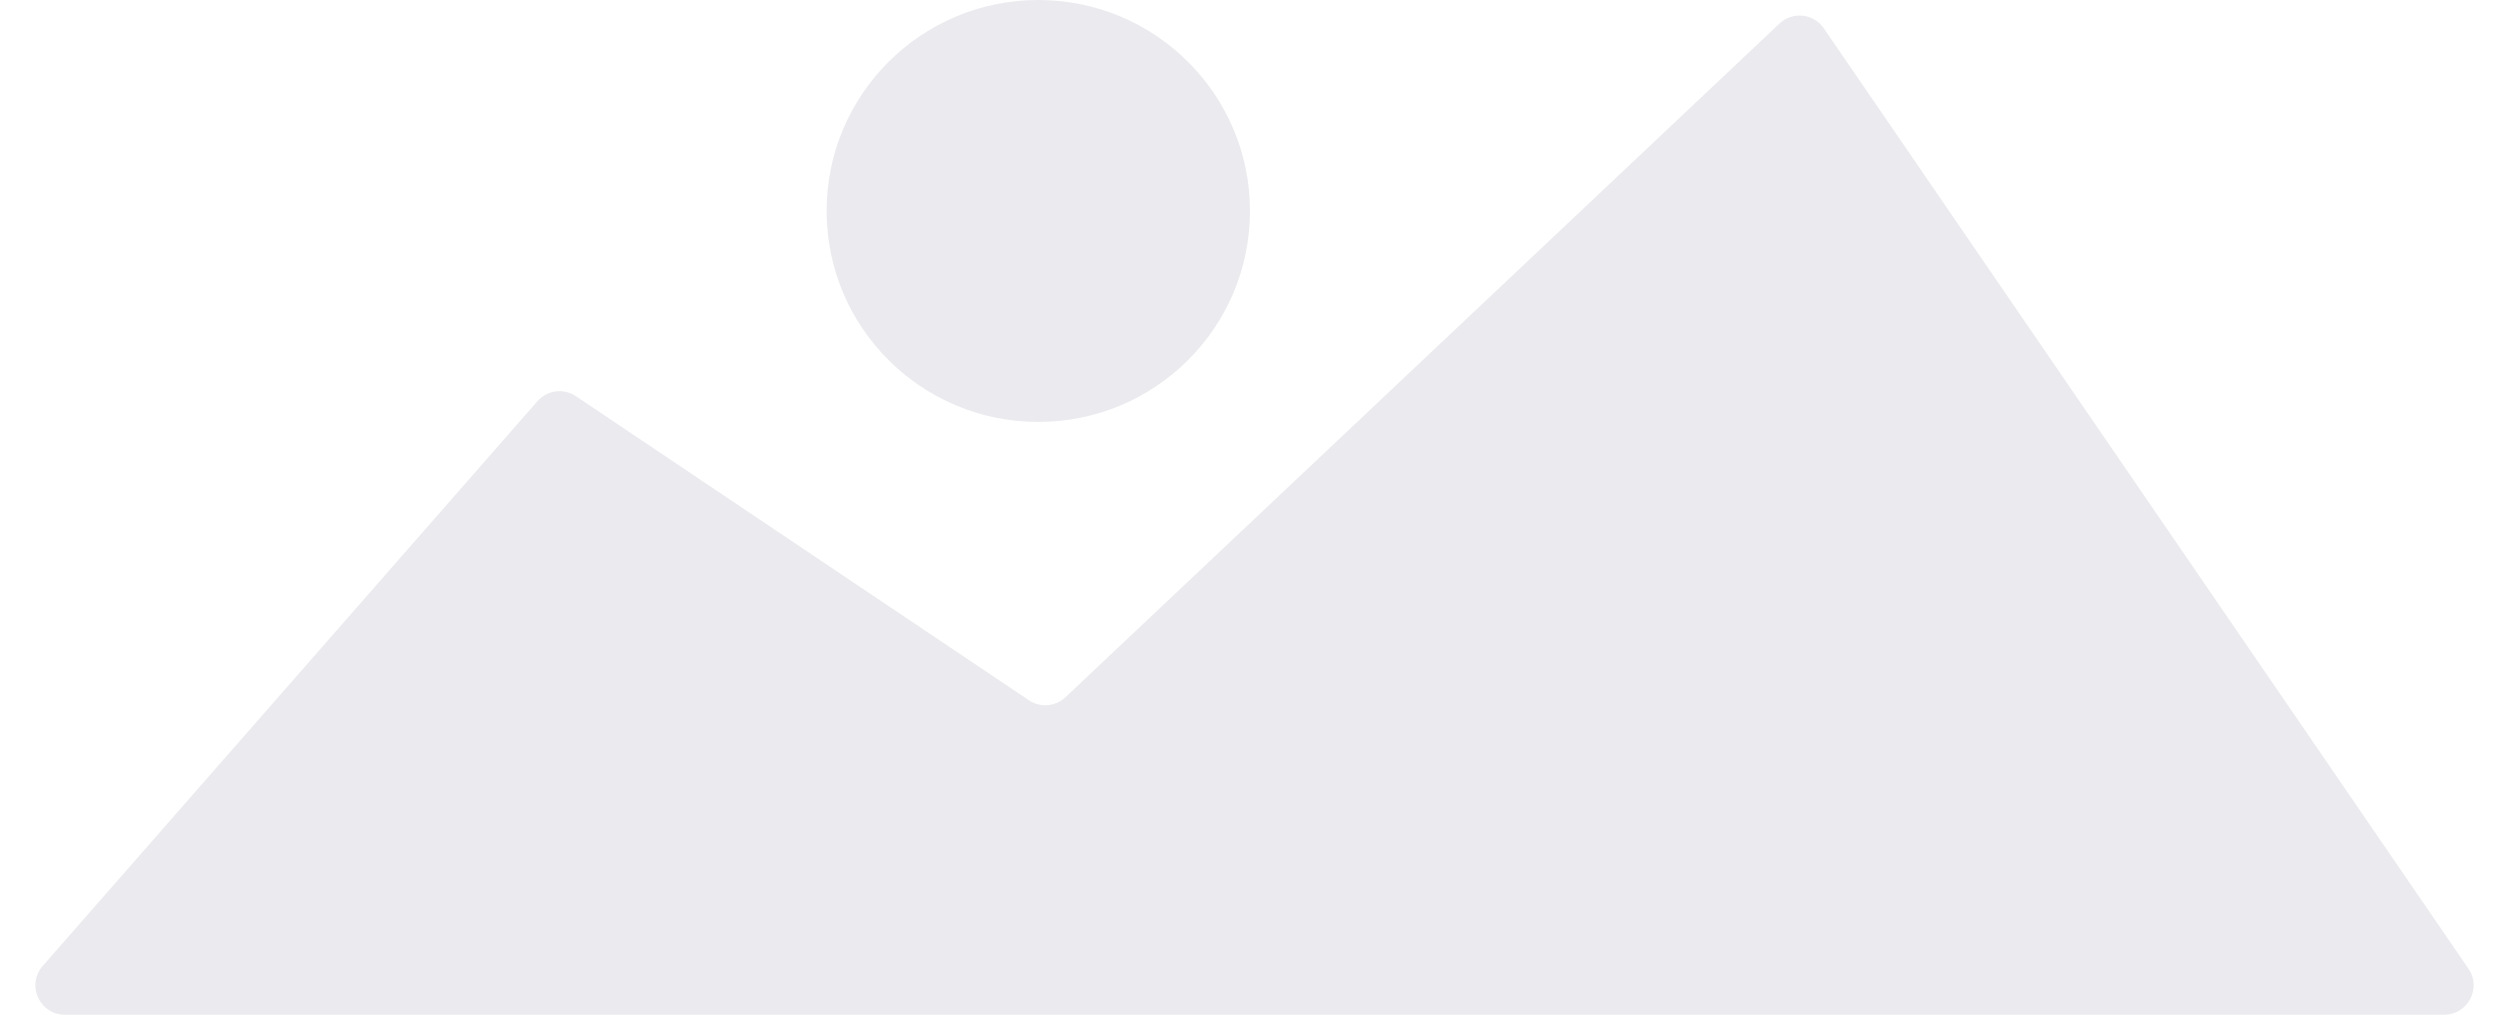
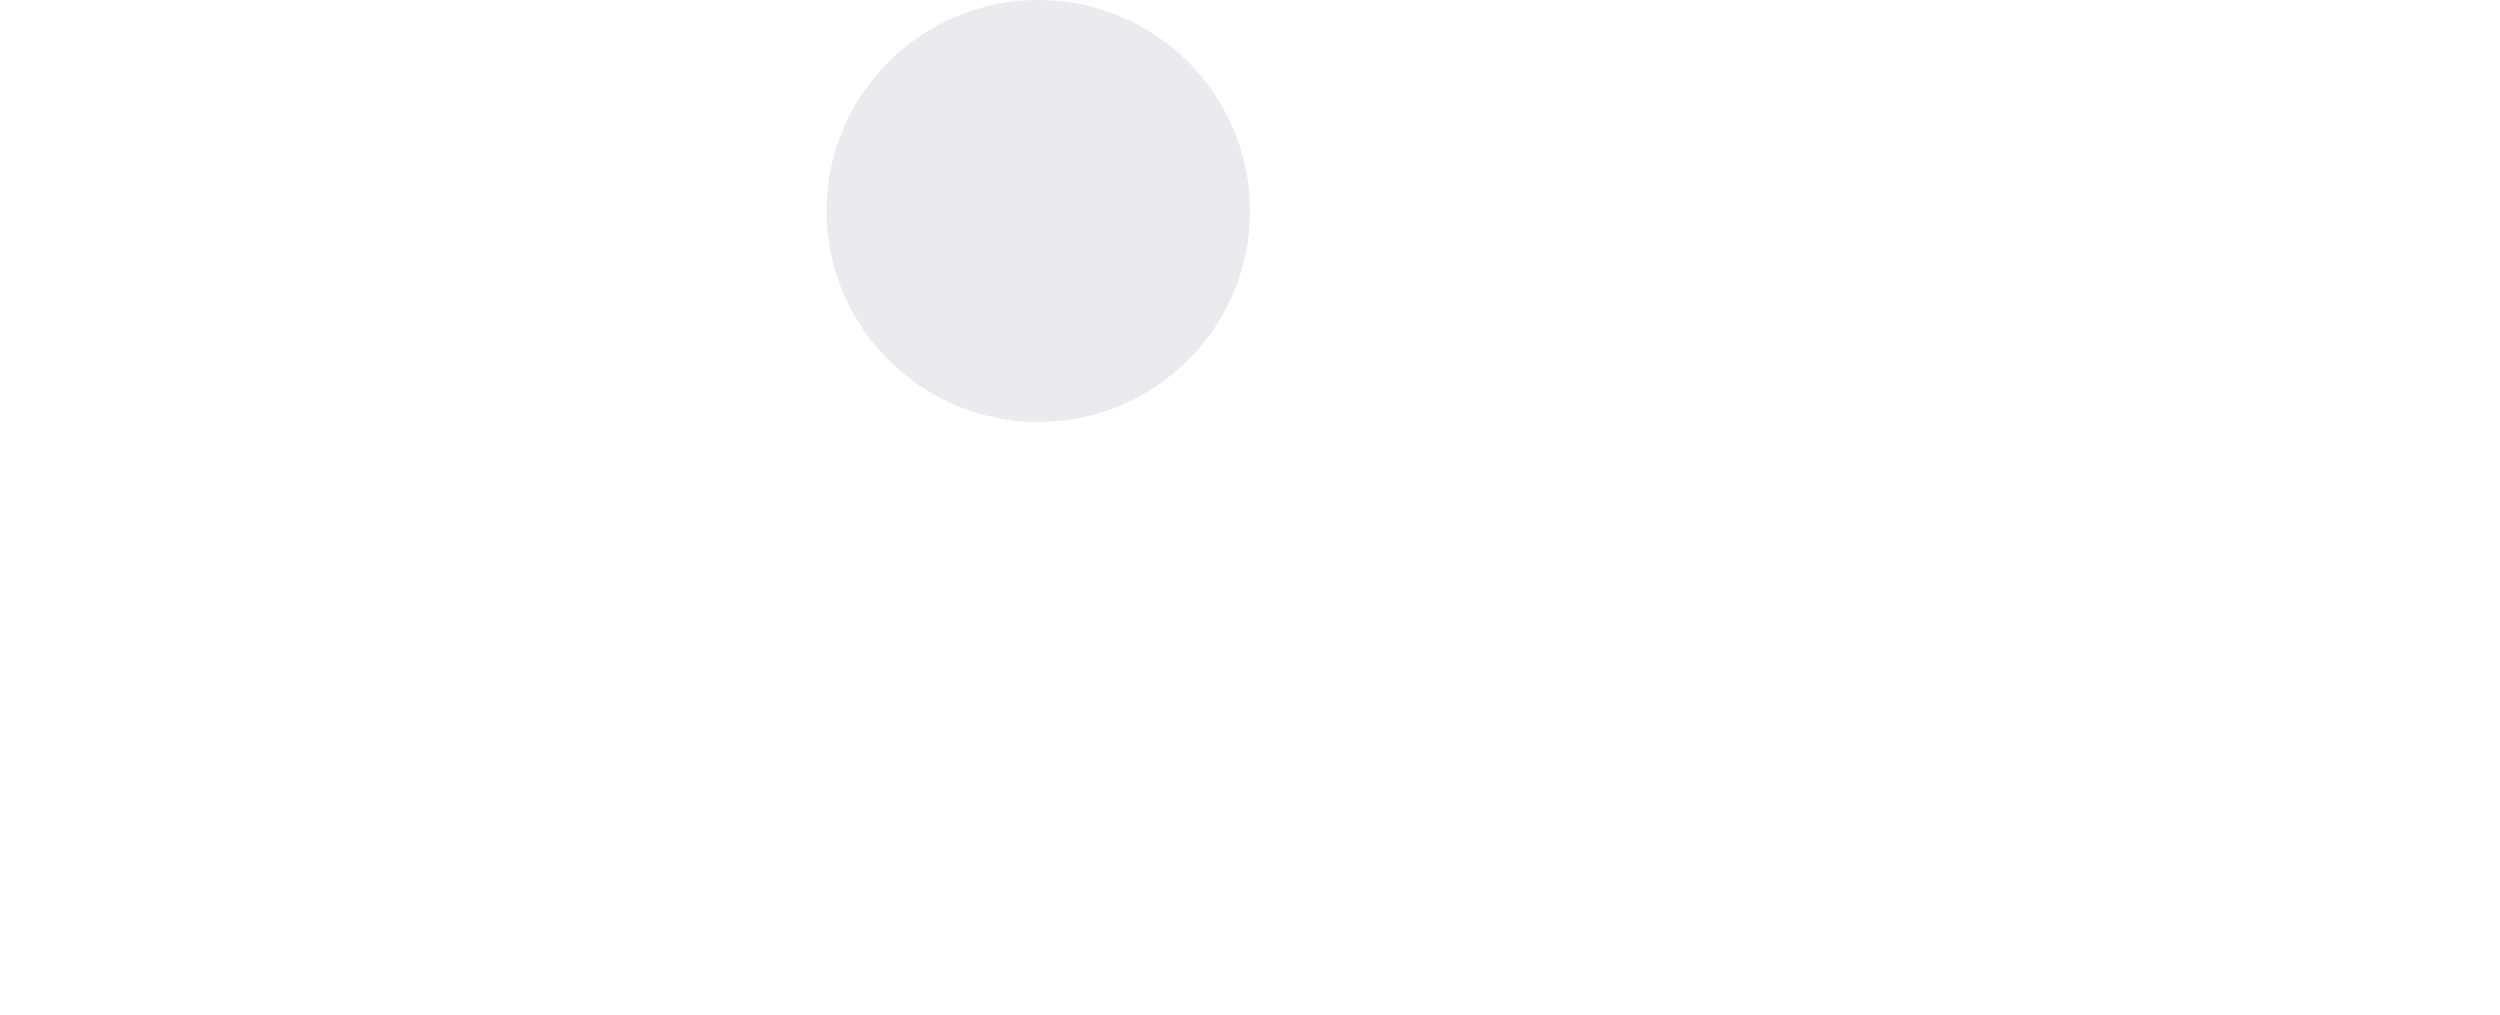
<svg xmlns="http://www.w3.org/2000/svg" width="340" height="138" fill="none" viewBox="0 0 340 138">
-   <path fill="#9D9AAD" fill-opacity=".2" d="M73.086 54.566 5.813 131.364C3.548 133.95 5.383 138 8.822 138h323.587c3.218 0 5.118-3.607 3.299-6.262L248.047 3.856a4 4 0 0 0-6.045-.647l-97.099 91.61a4 4 0 0 1-4.974.411L78.324 53.881a4 4 0 0 0-5.238.685Z" />
  <ellipse cx="141.209" cy="28.693" fill="#9D9AAD" fill-opacity=".2" rx="28.79" ry="28.693" />
</svg>